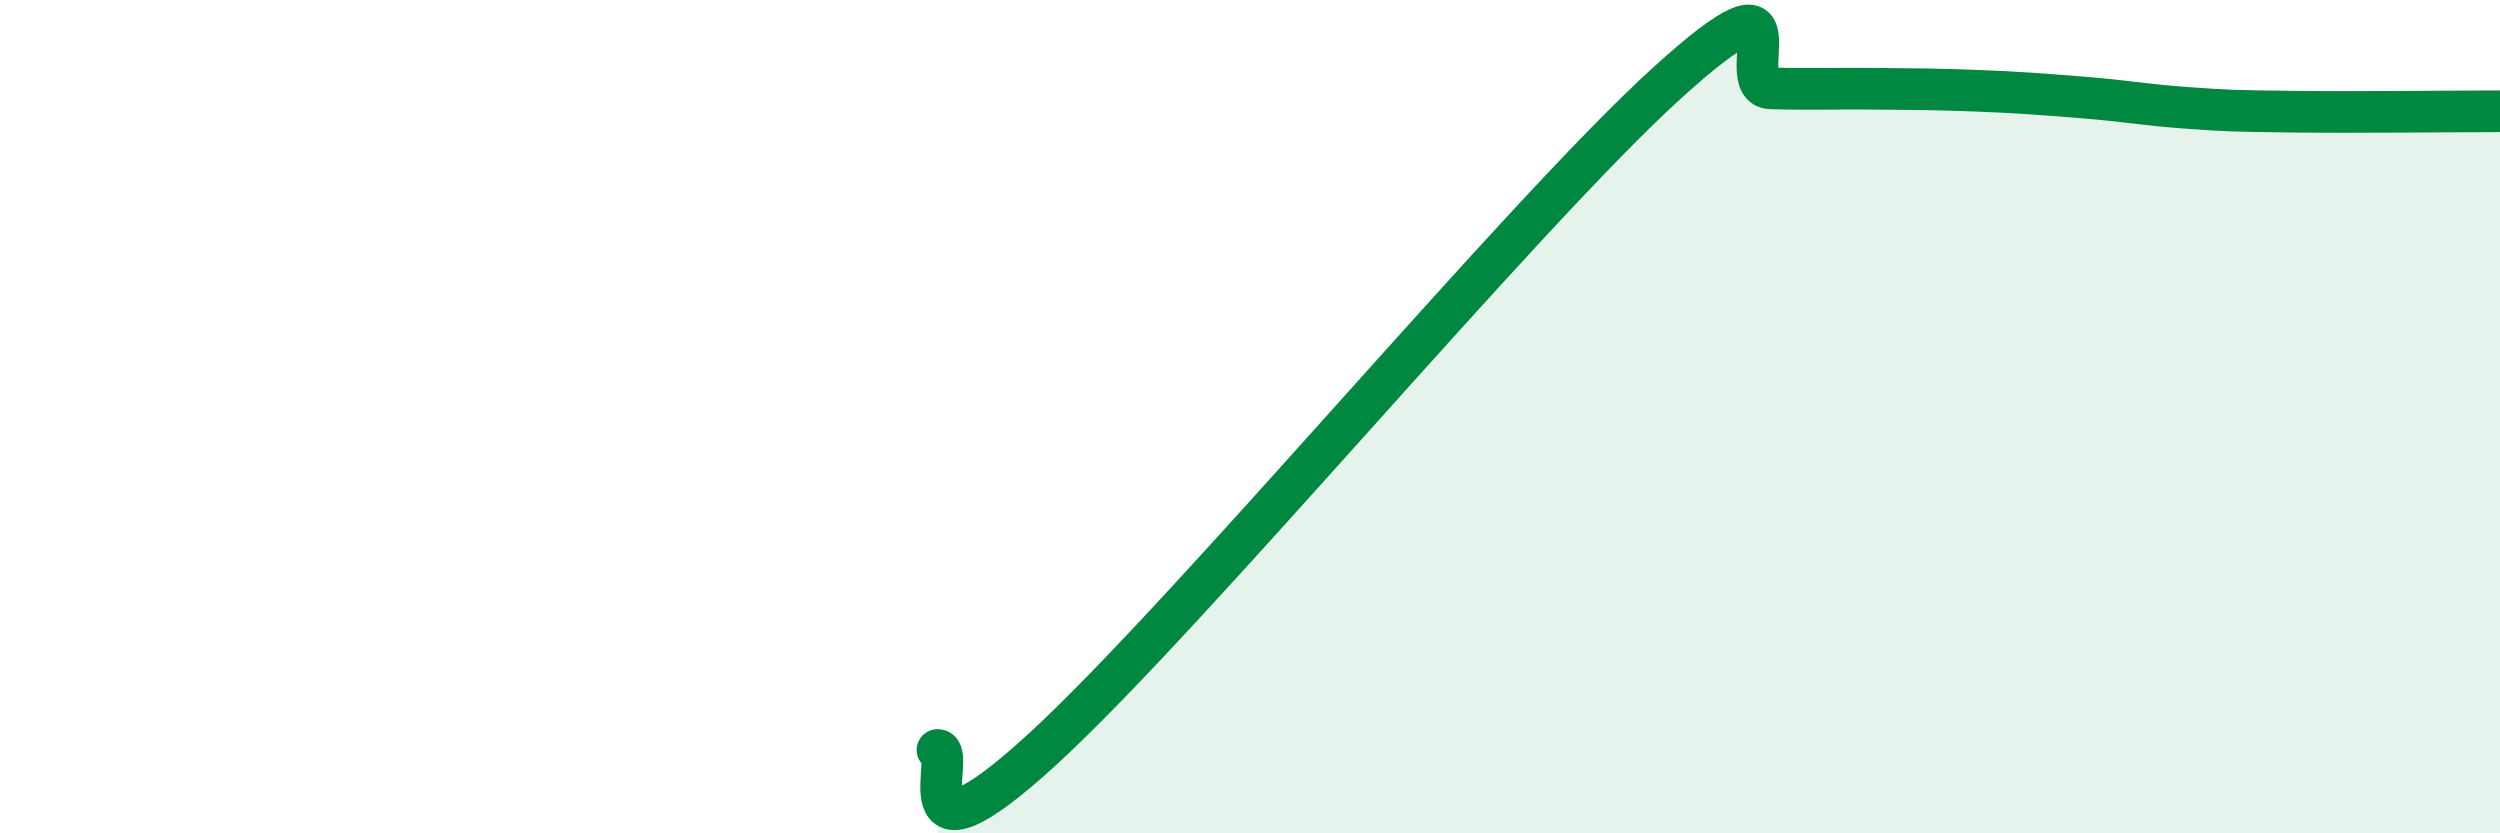
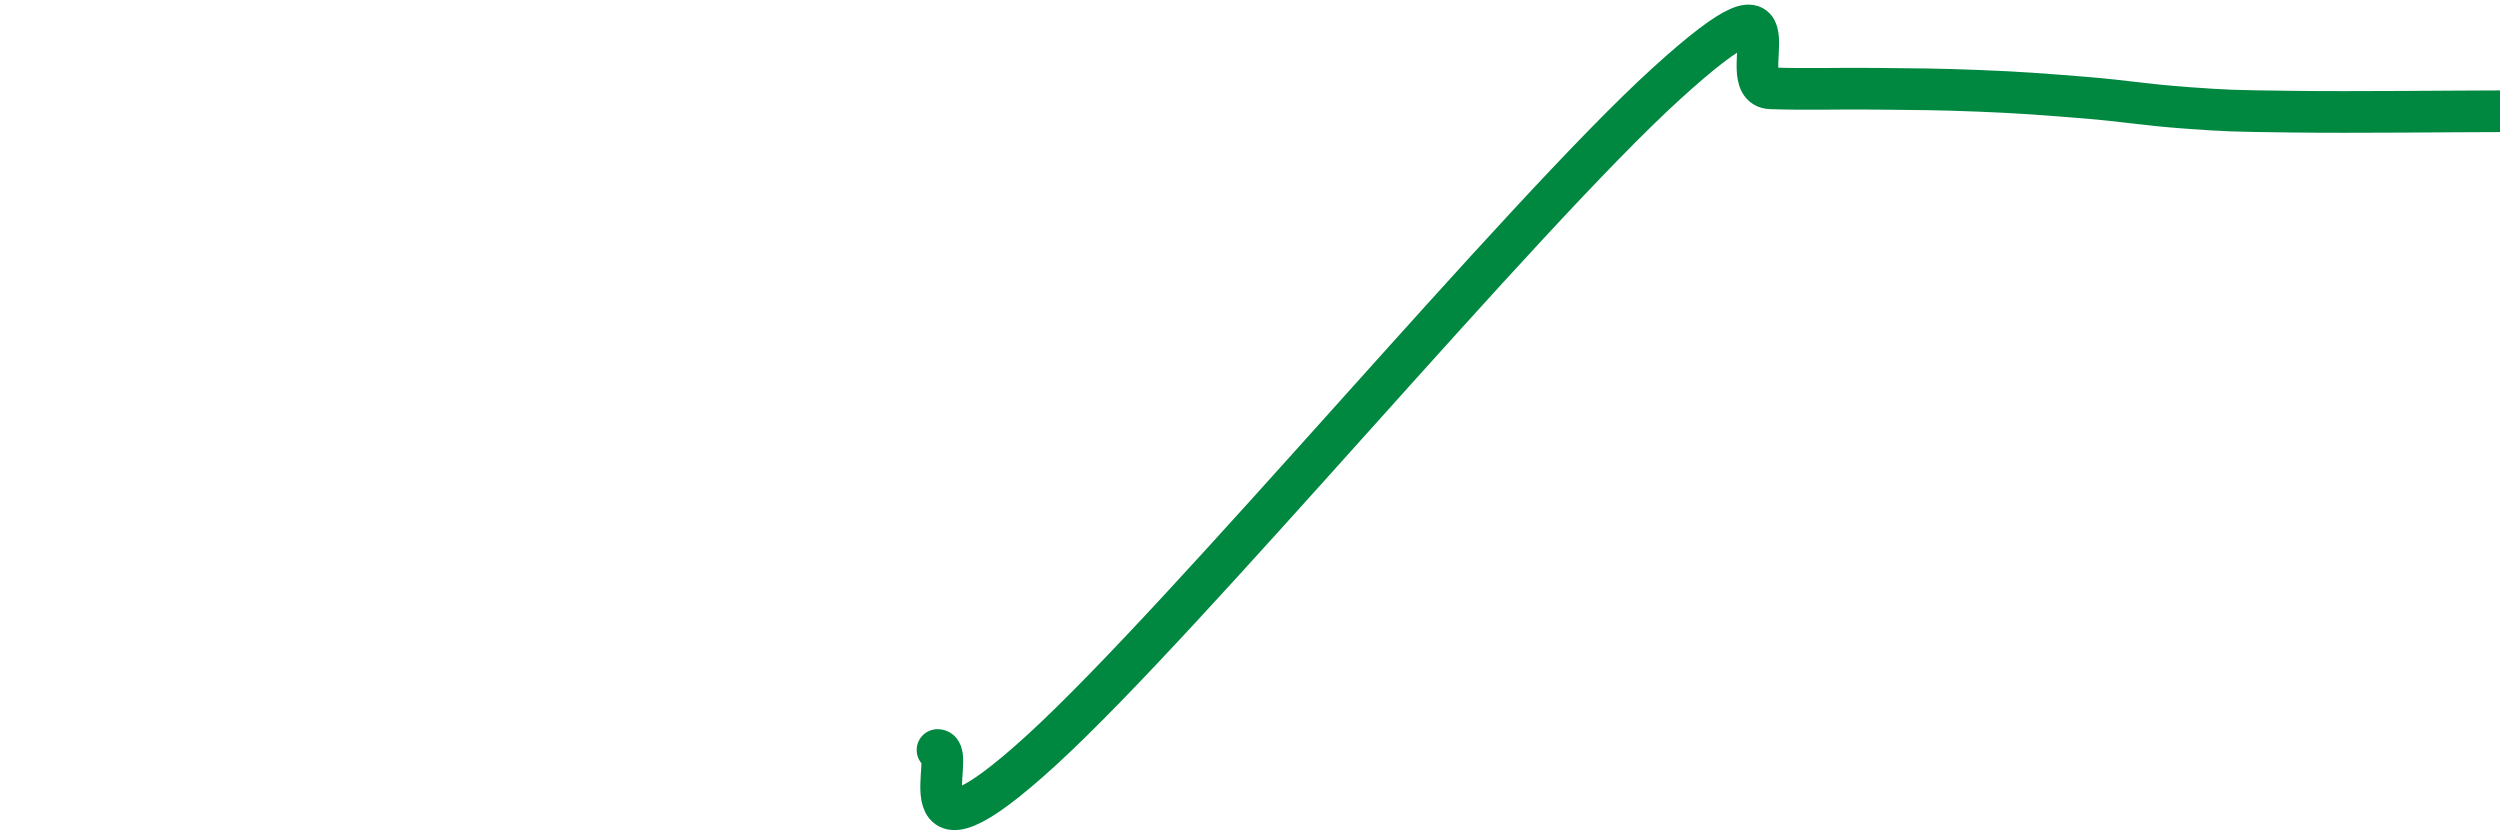
<svg xmlns="http://www.w3.org/2000/svg" width="60" height="20" viewBox="0 0 60 20">
-   <path d="M 22.5,18 C 23,18 21.5,21.2 25,18 C 28.5,14.8 36.5,5.18 40,2 C 43.5,-1.18 41.5,2.09 42.5,2.12 C 43.5,2.15 44,2.12 45,2.13 C 46,2.14 46.5,2.14 47.5,2.18 C 48.5,2.22 49,2.26 50,2.34 C 51,2.42 51.5,2.52 52.5,2.59 C 53.5,2.66 53.5,2.66 55,2.68 C 56.5,2.7 59,2.67 60,2.67L60 20L22.5 20Z" fill="#008740" opacity="0.1" stroke-linecap="round" stroke-linejoin="round" />
  <path d="M 22.5,18 C 23,18 21.5,21.2 25,18 C 28.5,14.8 36.5,5.18 40,2 C 43.5,-1.18 41.5,2.09 42.5,2.12 C 43.5,2.15 44,2.12 45,2.13 C 46,2.14 46.5,2.14 47.5,2.18 C 48.5,2.22 49,2.26 50,2.34 C 51,2.42 51.5,2.52 52.5,2.59 C 53.5,2.66 53.5,2.66 55,2.68 C 56.5,2.7 59,2.67 60,2.67" stroke="#008740" stroke-width="1" fill="none" stroke-linecap="round" stroke-linejoin="round" />
</svg>